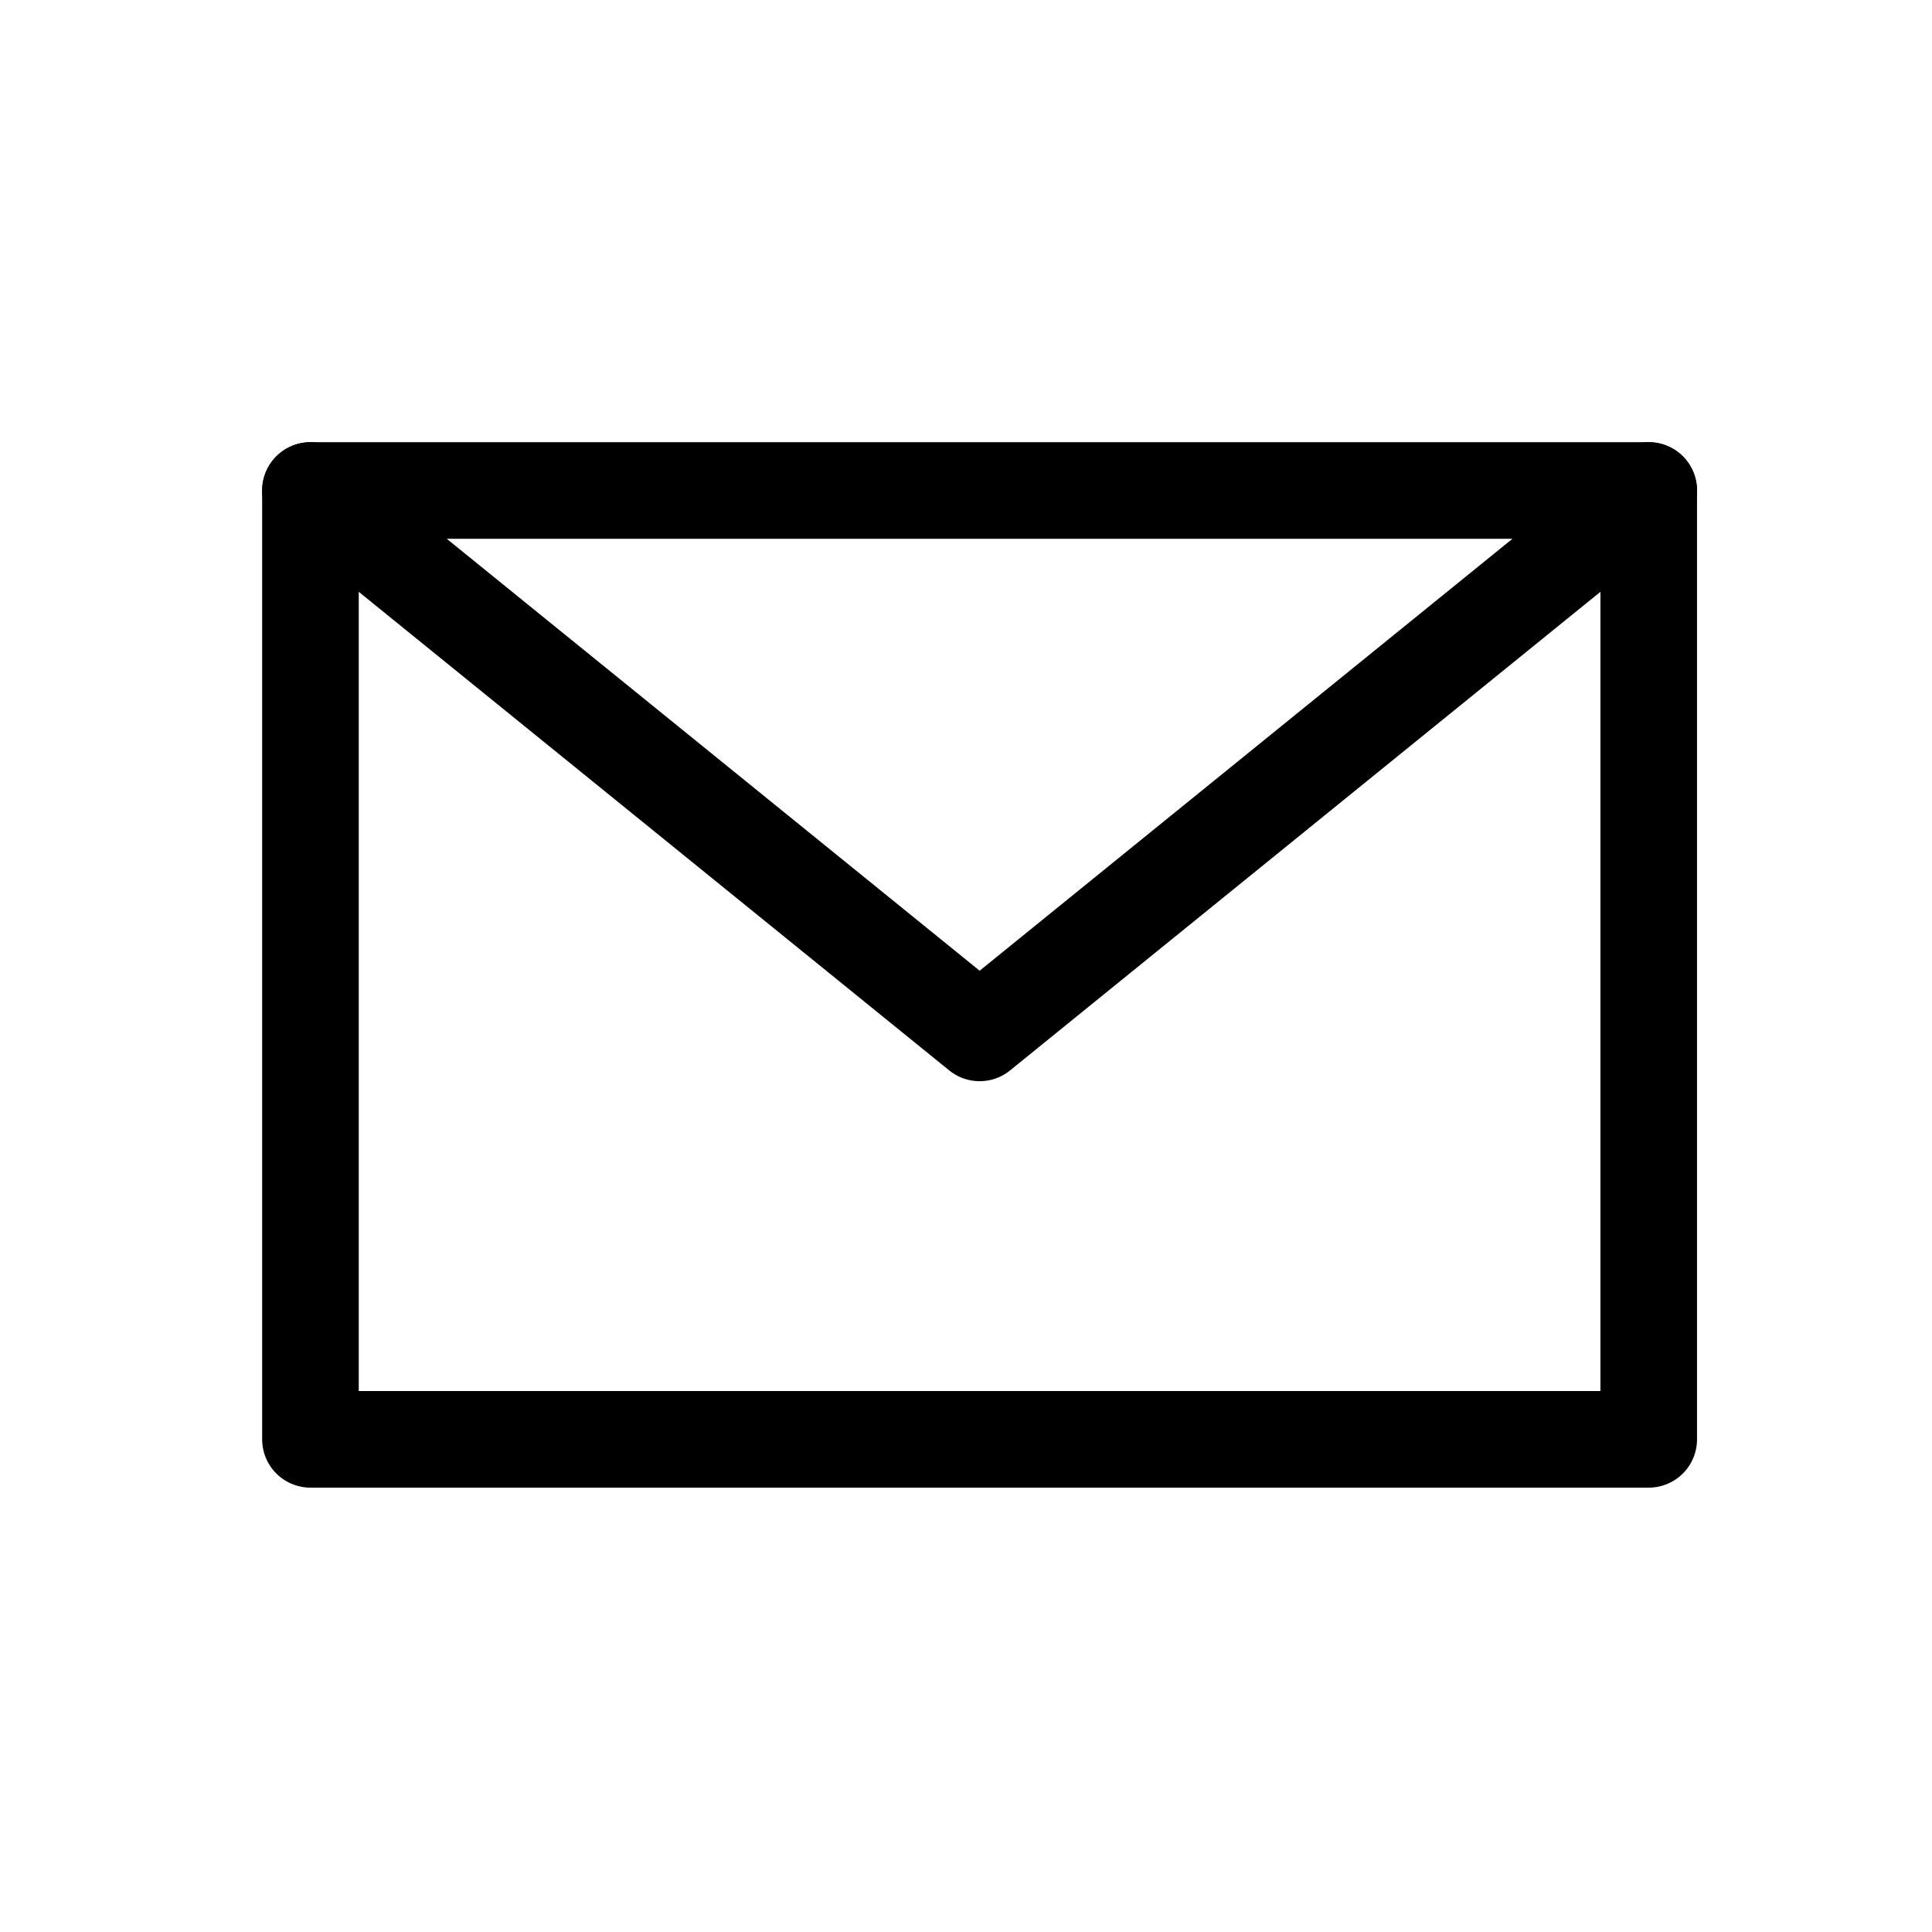
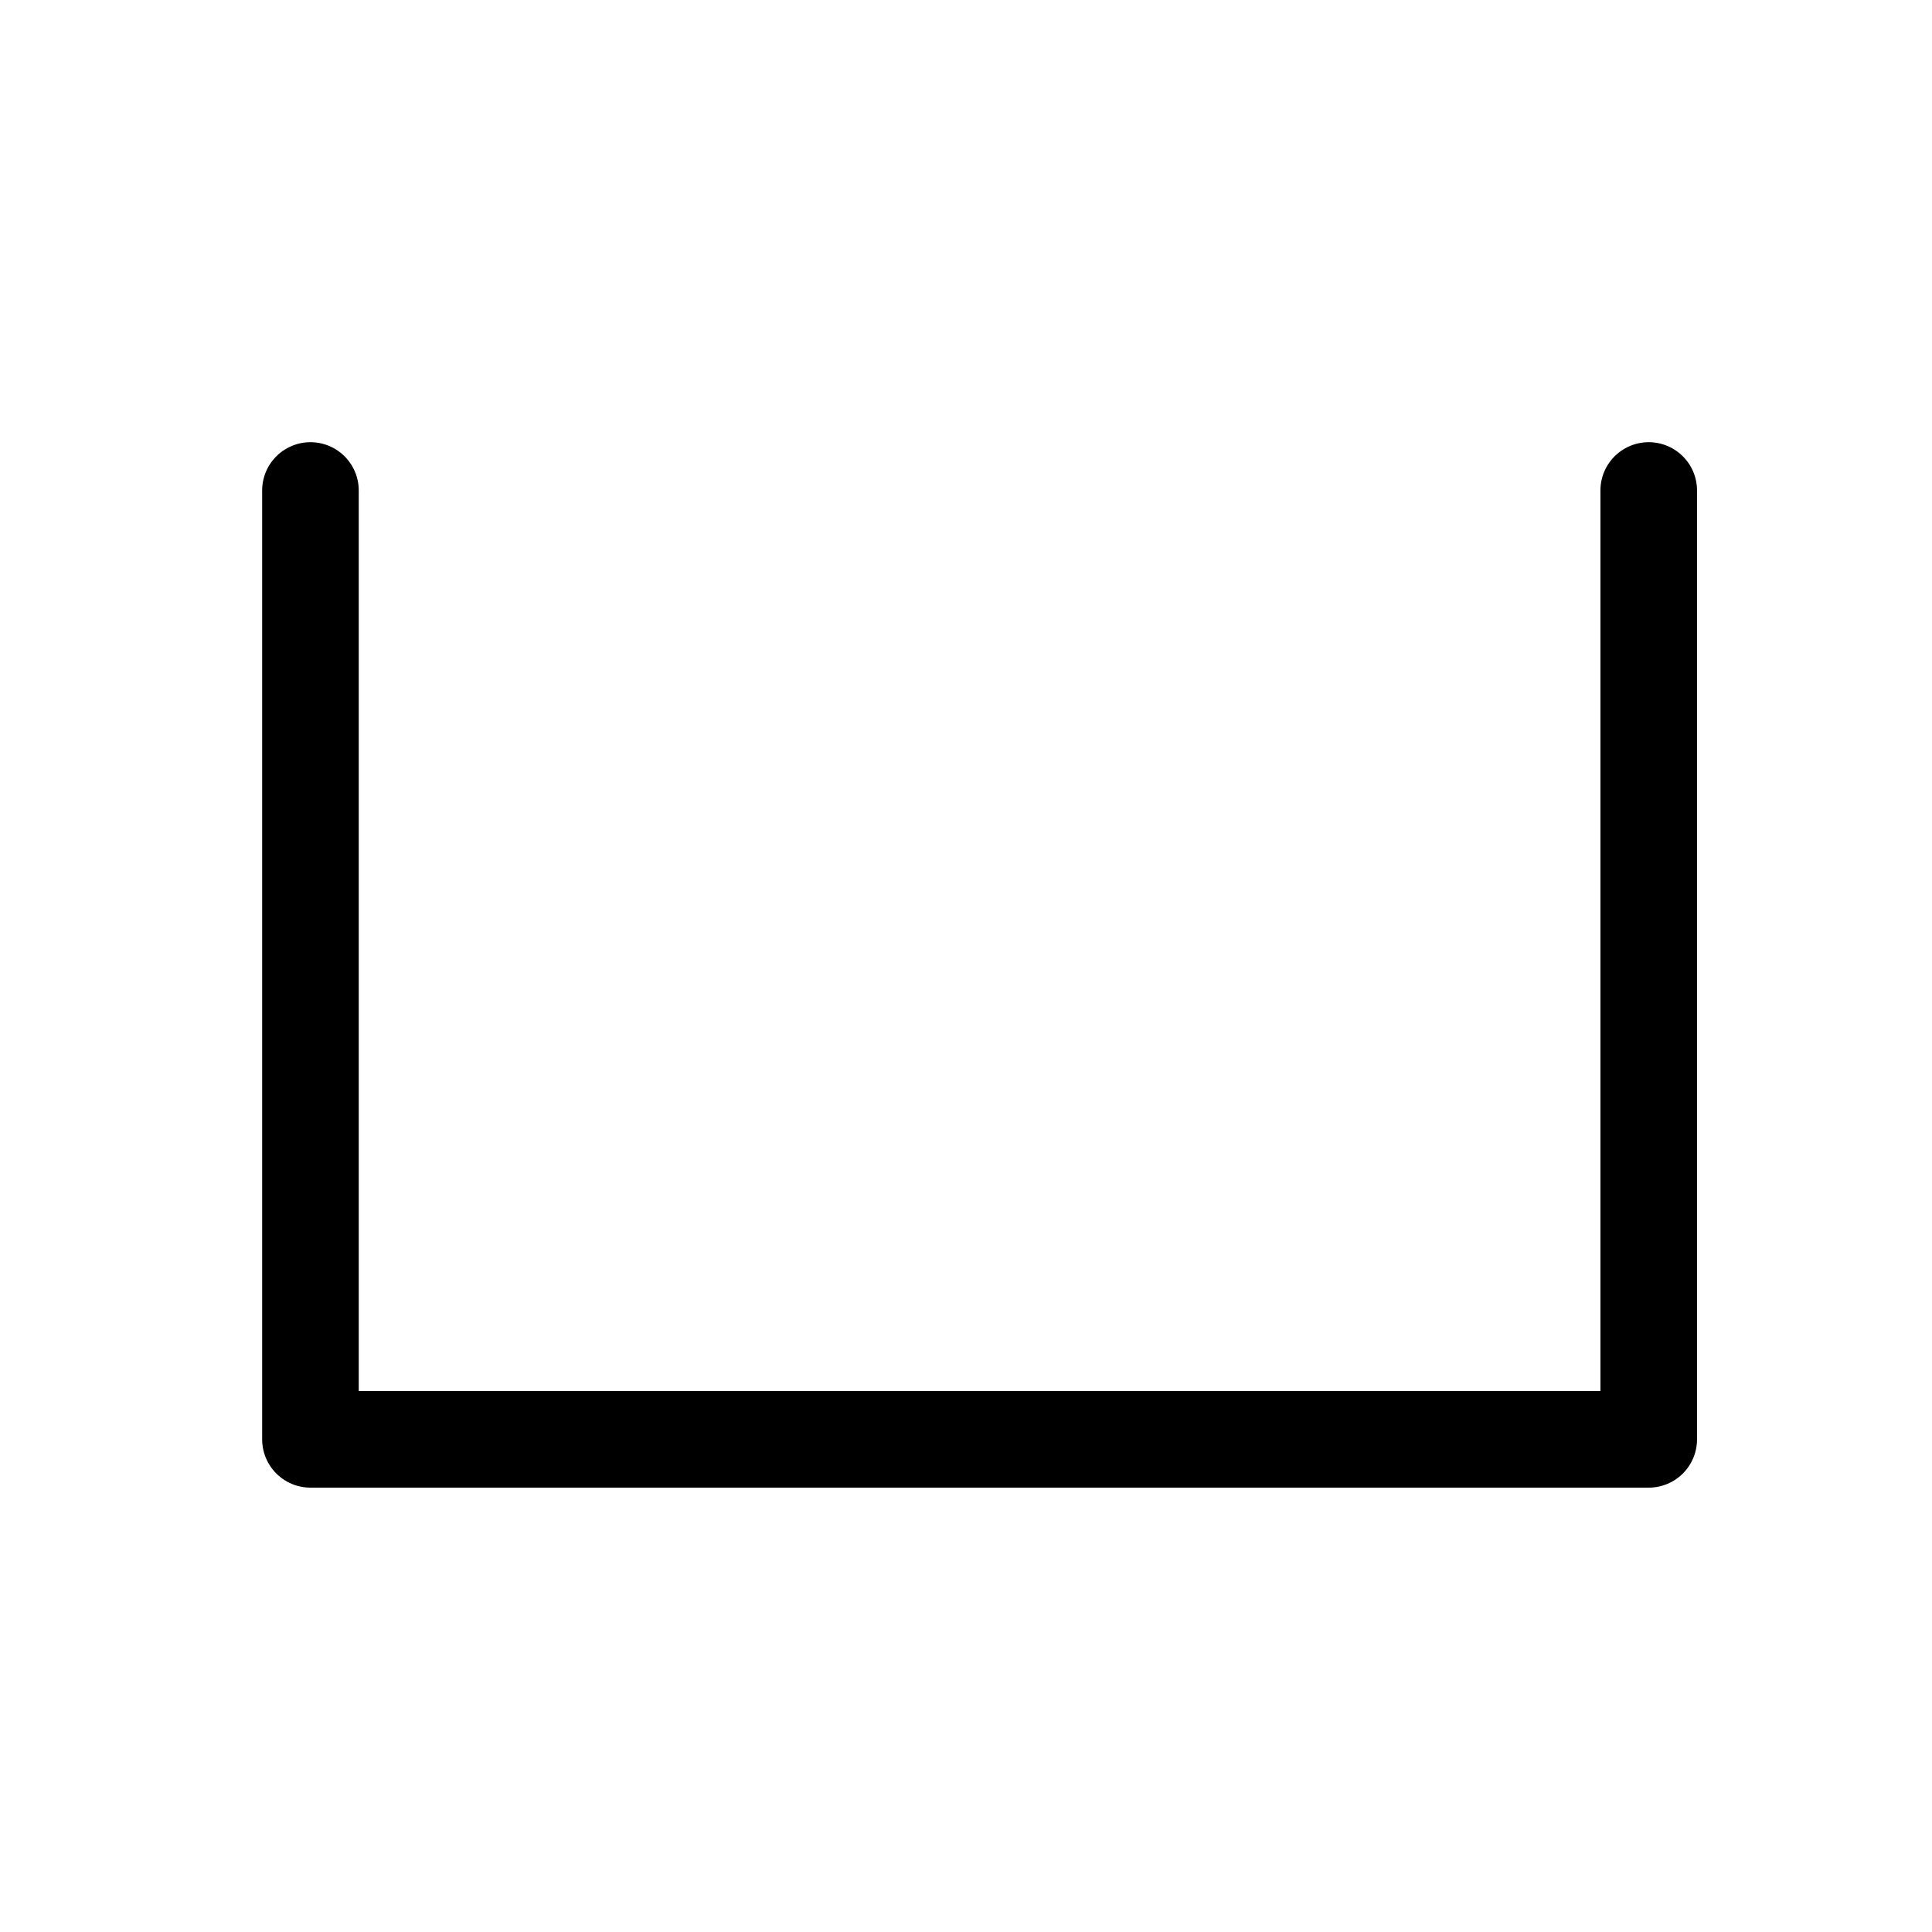
<svg xmlns="http://www.w3.org/2000/svg" id="query" viewBox="0 0 160 160">
  <defs>
    <style>
      .cls-1 {
        fill: none;
        stroke: #000;
        stroke-linecap: round;
        stroke-linejoin: round;
        stroke-width: 8px;
      }
    </style>
  </defs>
-   <polygon class="cls-1" points="25.71 40.62 136.54 40.62 81.13 85.54 25.71 40.62" />
  <polyline class="cls-1" points="25.71 40.62 25.71 119.2 136.54 119.2 136.54 40.62" />
</svg>